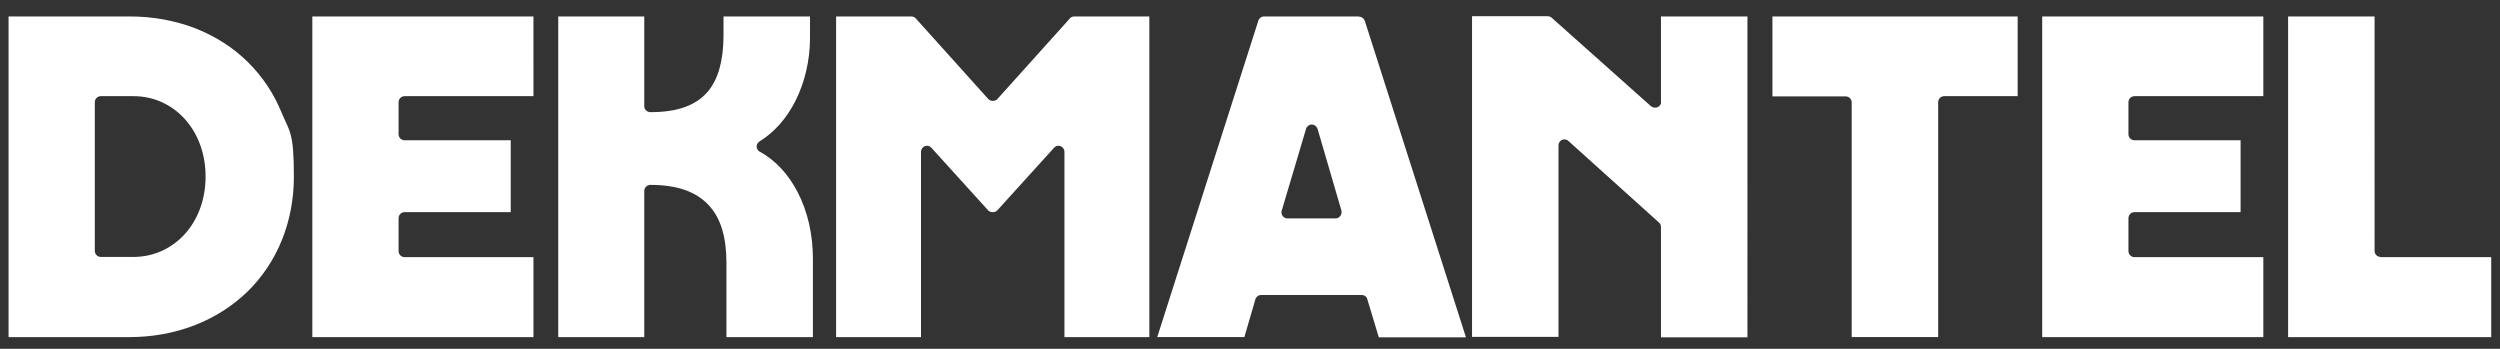
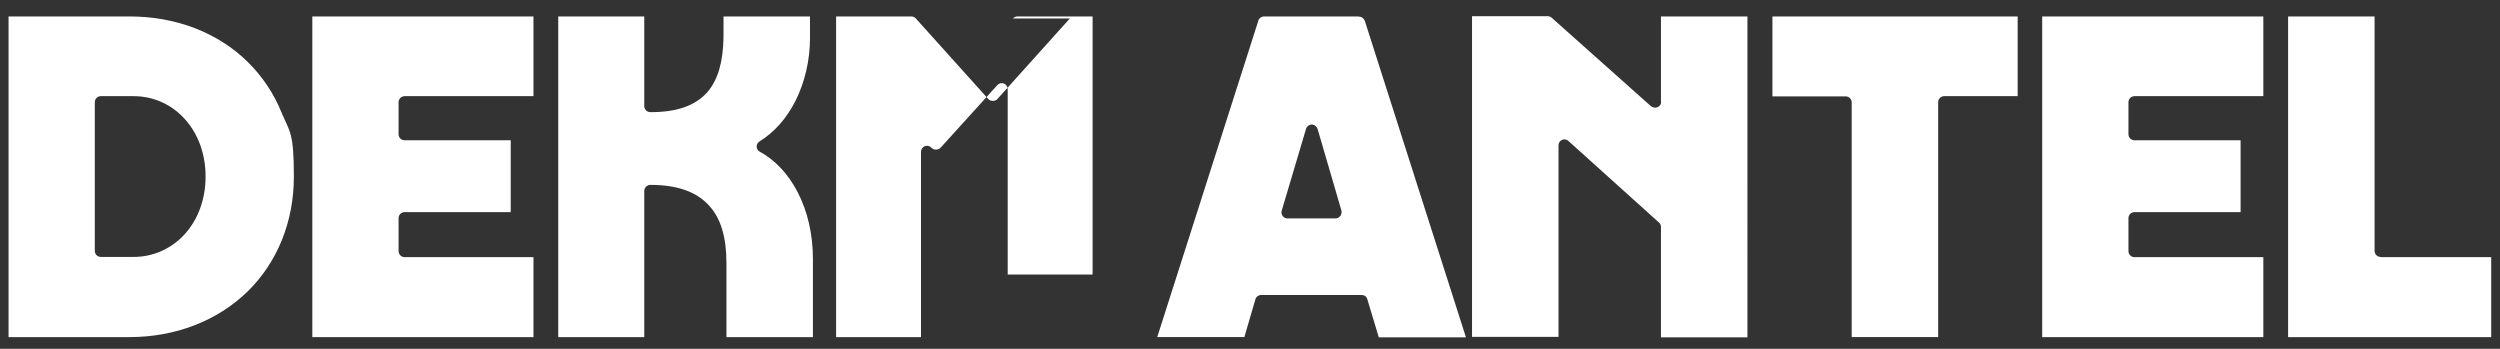
<svg xmlns="http://www.w3.org/2000/svg" id="Layer_1" version="1.1" viewBox="0 0 1110.2 154.9">
  <rect x="0" y="0" width="1110.2" height="154.9" fill="#333333" stroke="none" />
  <defs>
    <style>
      .st0 {
        fill: #fff;
      }
    </style>
  </defs>
-   <path class="st0" d="M337.4,67.4c-.8-.5-1.4-1.3-1.4-2.3,0-.9.5-1.8,1.3-2.3,6.5-4,12-10.2,15.9-17.9,4.2-8.3,6.5-18.2,6.5-27.9V7.3h-38.4v8.8c-.1,11.1-2.4,19.2-7,24.6-5.2,6.1-13.5,9.1-25.2,9.1h-.3c-1.5,0-2.7-1.2-2.7-2.7V7.3h-38.2v142.4h38.2v-64.9c0-.7.3-1.4.8-1.9.5-.5,1.2-.8,1.9-.8,11.9,0,20.4,3,26,9.1,5.3,5.7,7.8,14.1,7.8,25.6v32.9h38.4v-34.7c0-10.8-2.3-21.1-6.8-29.7-4.1-7.9-9.8-14.1-16.7-17.9ZM475.1,8.2l-32.2,35.8c-.4.5-1.2.8-2,.8h0c-.8,0-1.5-.3-2-.8l-32.2-35.8c-.5-.6-1.3-.9-2.1-.9h-33.3v142.4h37.7v-82.3c0-1.1.7-2.1,1.7-2.5,1-.4,2.2-.1,2.9.7l25.2,27.8c1,1.1,3.1,1.1,4.1,0l25.2-27.8c.7-.8,1.9-1.1,2.9-.7,1,.4,1.7,1.4,1.7,2.5v82.3h37.7V7.3h-33.3c-.8,0-1.5.3-2.1.9ZM109.9,27.4c-6.5-6.4-14.3-11.3-23.1-14.8-9.1-3.5-18.9-5.3-29.4-5.3H3.8v142.4h53.7c20.4,0,39-7.2,52.4-20.2,13.3-13,20.6-31.1,20.6-51s-1.8-19.8-5.5-28.6c-3.5-8.6-8.6-16.1-15.1-22.5ZM82.2,103.8c-5.9,6.6-14.1,10.3-22.9,10.3h-14.5c-1.5,0-2.7-1.2-2.7-2.7V45.4c0-1.5,1.2-2.7,2.7-2.7h14.5c8.9,0,17,3.7,22.9,10.3,5.9,6.6,9.1,15.6,9.1,25.4s-3.2,18.8-9.1,25.4ZM138.7,149.7h98.2v-35.5h-57.2c-1.5,0-2.7-1.2-2.7-2.7v-14.6c0-1.5,1.2-2.7,2.7-2.7h47.1v-31.9h-47.1c-1.5,0-2.7-1.2-2.7-2.7v-14.2c0-1.5,1.2-2.7,2.7-2.7h57.2V7.3h-98.2v142.4ZM603.4,7.3h-42c-1.2,0-2.3.8-2.6,1.9l-44.9,140.5h38.7l4.9-16.8c.3-1.1,1.4-1.9,2.6-1.9h44.6c1.2,0,2.2.7,2.5,1.9l5.1,16.9h38.7l-44.9-140.5c-.4-1.1-1.4-1.9-2.6-1.9ZM595.2,95.9h0c-.5.7-1.3,1.1-2.1,1.1h-21.4c-.8,0-1.6-.4-2.1-1.1-.5-.7-.7-1.6-.4-2.4l10.8-36.3c.3-1.1,1.4-1.9,2.5-1.9,1.2,0,2.2.8,2.6,1.9l10.6,36.3c.2.8,0,1.6-.4,2.3ZM1057.2,114.1c-1.5,0-2.7-1.2-2.7-2.7V7.3h-38.4v142.4h90.2v-35.5h-49.2ZM906.9,149.7h98.2v-35.5h-57.2c-1.5,0-2.7-1.2-2.7-2.7v-14.6c0-1.5,1.2-2.7,2.7-2.7h47.1v-31.9h-47.1c-1.5,0-2.7-1.2-2.7-2.7v-14.2c0-1.5,1.2-2.7,2.7-2.7h57.2V7.3h-98.2v142.4ZM737.7,45.2c0,1-.6,2-1.6,2.4-.9.4-2.1.2-2.9-.4l-44.1-39.3c-.5-.5-1.2-.7-1.8-.7h-33.6v142.4h38.4v-85.1c0-1,.6-2,1.6-2.4.9-.4,2.1-.2,2.8.5l40.2,36.2c.6.5.9,1.2.9,2v49h38.4V7.3h-38.4v38ZM787,42.8h32.6c1.5,0,2.7,1.2,2.7,2.7v104.2h38.4V45.4c0-1.5,1.2-2.7,2.7-2.7h32.6V7.3h-108.9v35.5Z" />
+   <path class="st0" d="M337.4,67.4c-.8-.5-1.4-1.3-1.4-2.3,0-.9.5-1.8,1.3-2.3,6.5-4,12-10.2,15.9-17.9,4.2-8.3,6.5-18.2,6.5-27.9V7.3h-38.4v8.8c-.1,11.1-2.4,19.2-7,24.6-5.2,6.1-13.5,9.1-25.2,9.1h-.3c-1.5,0-2.7-1.2-2.7-2.7V7.3h-38.2v142.4h38.2v-64.9c0-.7.3-1.4.8-1.9.5-.5,1.2-.8,1.9-.8,11.9,0,20.4,3,26,9.1,5.3,5.7,7.8,14.1,7.8,25.6v32.9h38.4v-34.7c0-10.8-2.3-21.1-6.8-29.7-4.1-7.9-9.8-14.1-16.7-17.9ZM475.1,8.2l-32.2,35.8c-.4.5-1.2.8-2,.8h0c-.8,0-1.5-.3-2-.8l-32.2-35.8c-.5-.6-1.3-.9-2.1-.9h-33.3v142.4h37.7v-82.3c0-1.1.7-2.1,1.7-2.5,1-.4,2.2-.1,2.9.7c1,1.1,3.1,1.1,4.1,0l25.2-27.8c.7-.8,1.9-1.1,2.9-.7,1,.4,1.7,1.4,1.7,2.5v82.3h37.7V7.3h-33.3c-.8,0-1.5.3-2.1.9ZM109.9,27.4c-6.5-6.4-14.3-11.3-23.1-14.8-9.1-3.5-18.9-5.3-29.4-5.3H3.8v142.4h53.7c20.4,0,39-7.2,52.4-20.2,13.3-13,20.6-31.1,20.6-51s-1.8-19.8-5.5-28.6c-3.5-8.6-8.6-16.1-15.1-22.5ZM82.2,103.8c-5.9,6.6-14.1,10.3-22.9,10.3h-14.5c-1.5,0-2.7-1.2-2.7-2.7V45.4c0-1.5,1.2-2.7,2.7-2.7h14.5c8.9,0,17,3.7,22.9,10.3,5.9,6.6,9.1,15.6,9.1,25.4s-3.2,18.8-9.1,25.4ZM138.7,149.7h98.2v-35.5h-57.2c-1.5,0-2.7-1.2-2.7-2.7v-14.6c0-1.5,1.2-2.7,2.7-2.7h47.1v-31.9h-47.1c-1.5,0-2.7-1.2-2.7-2.7v-14.2c0-1.5,1.2-2.7,2.7-2.7h57.2V7.3h-98.2v142.4ZM603.4,7.3h-42c-1.2,0-2.3.8-2.6,1.9l-44.9,140.5h38.7l4.9-16.8c.3-1.1,1.4-1.9,2.6-1.9h44.6c1.2,0,2.2.7,2.5,1.9l5.1,16.9h38.7l-44.9-140.5c-.4-1.1-1.4-1.9-2.6-1.9ZM595.2,95.9h0c-.5.7-1.3,1.1-2.1,1.1h-21.4c-.8,0-1.6-.4-2.1-1.1-.5-.7-.7-1.6-.4-2.4l10.8-36.3c.3-1.1,1.4-1.9,2.5-1.9,1.2,0,2.2.8,2.6,1.9l10.6,36.3c.2.8,0,1.6-.4,2.3ZM1057.2,114.1c-1.5,0-2.7-1.2-2.7-2.7V7.3h-38.4v142.4h90.2v-35.5h-49.2ZM906.9,149.7h98.2v-35.5h-57.2c-1.5,0-2.7-1.2-2.7-2.7v-14.6c0-1.5,1.2-2.7,2.7-2.7h47.1v-31.9h-47.1c-1.5,0-2.7-1.2-2.7-2.7v-14.2c0-1.5,1.2-2.7,2.7-2.7h57.2V7.3h-98.2v142.4ZM737.7,45.2c0,1-.6,2-1.6,2.4-.9.4-2.1.2-2.9-.4l-44.1-39.3c-.5-.5-1.2-.7-1.8-.7h-33.6v142.4h38.4v-85.1c0-1,.6-2,1.6-2.4.9-.4,2.1-.2,2.8.5l40.2,36.2c.6.5.9,1.2.9,2v49h38.4V7.3h-38.4v38ZM787,42.8h32.6c1.5,0,2.7,1.2,2.7,2.7v104.2h38.4V45.4c0-1.5,1.2-2.7,2.7-2.7h32.6V7.3h-108.9v35.5Z" />
</svg>